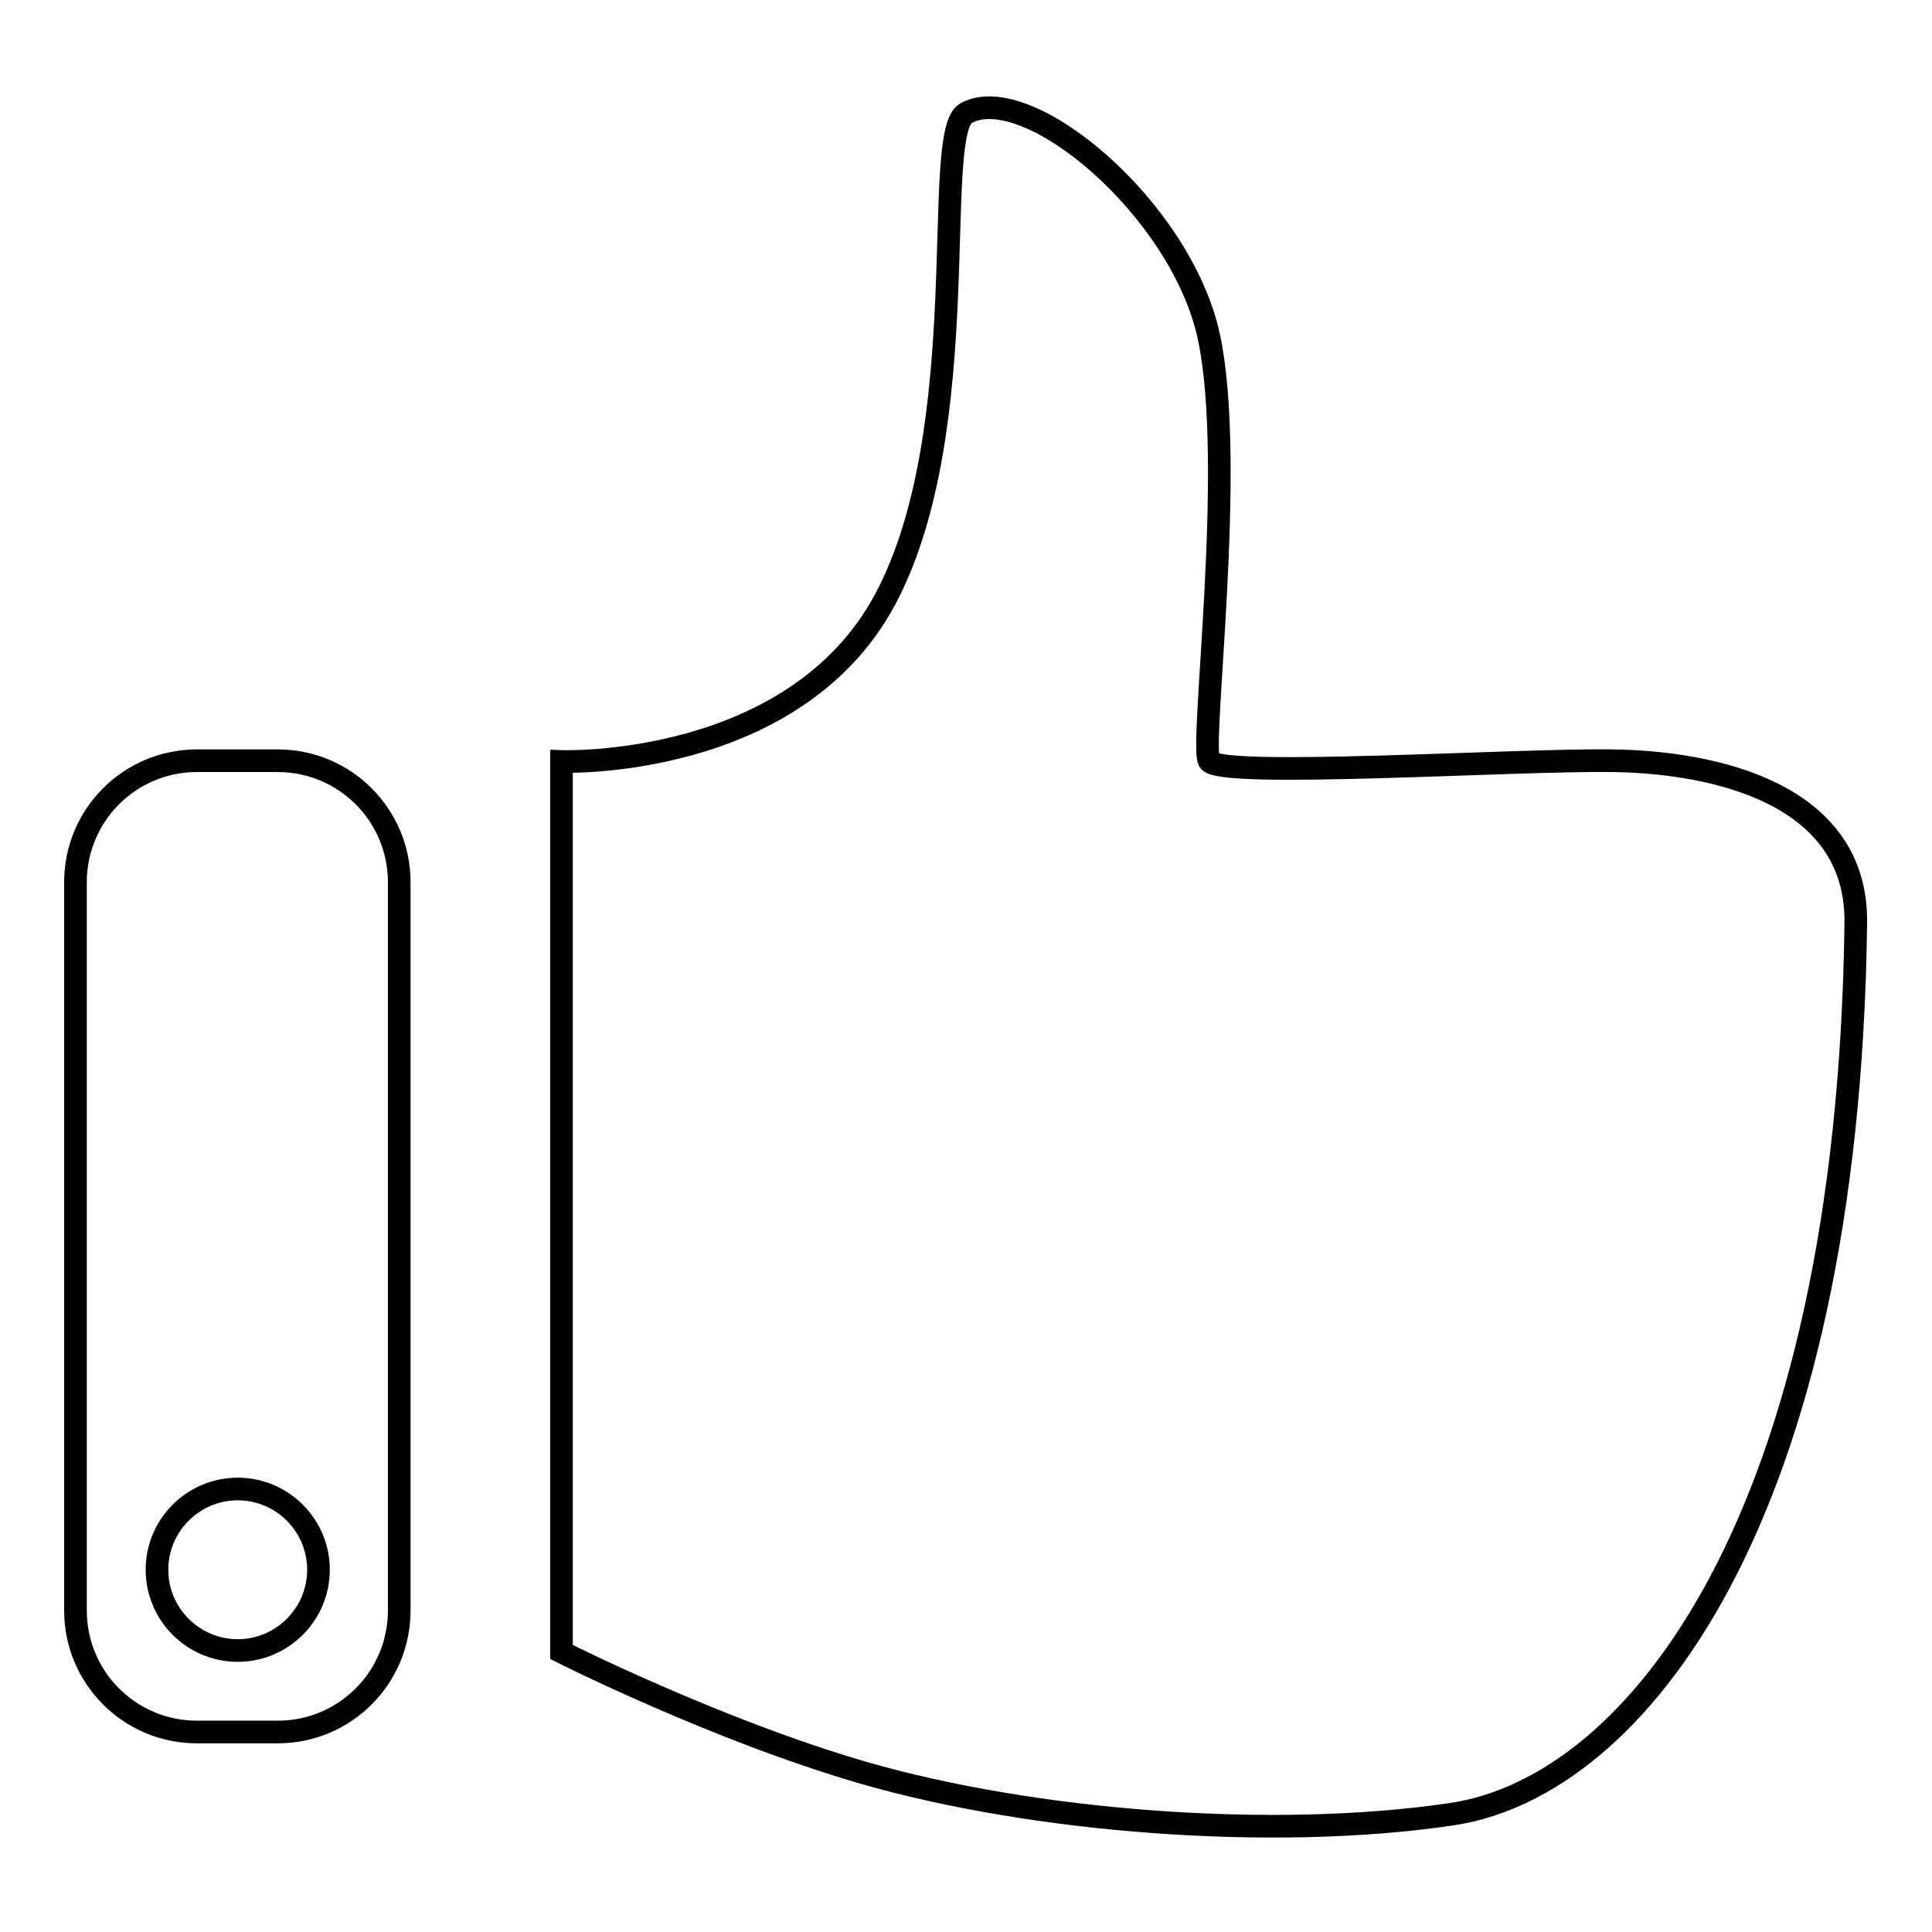
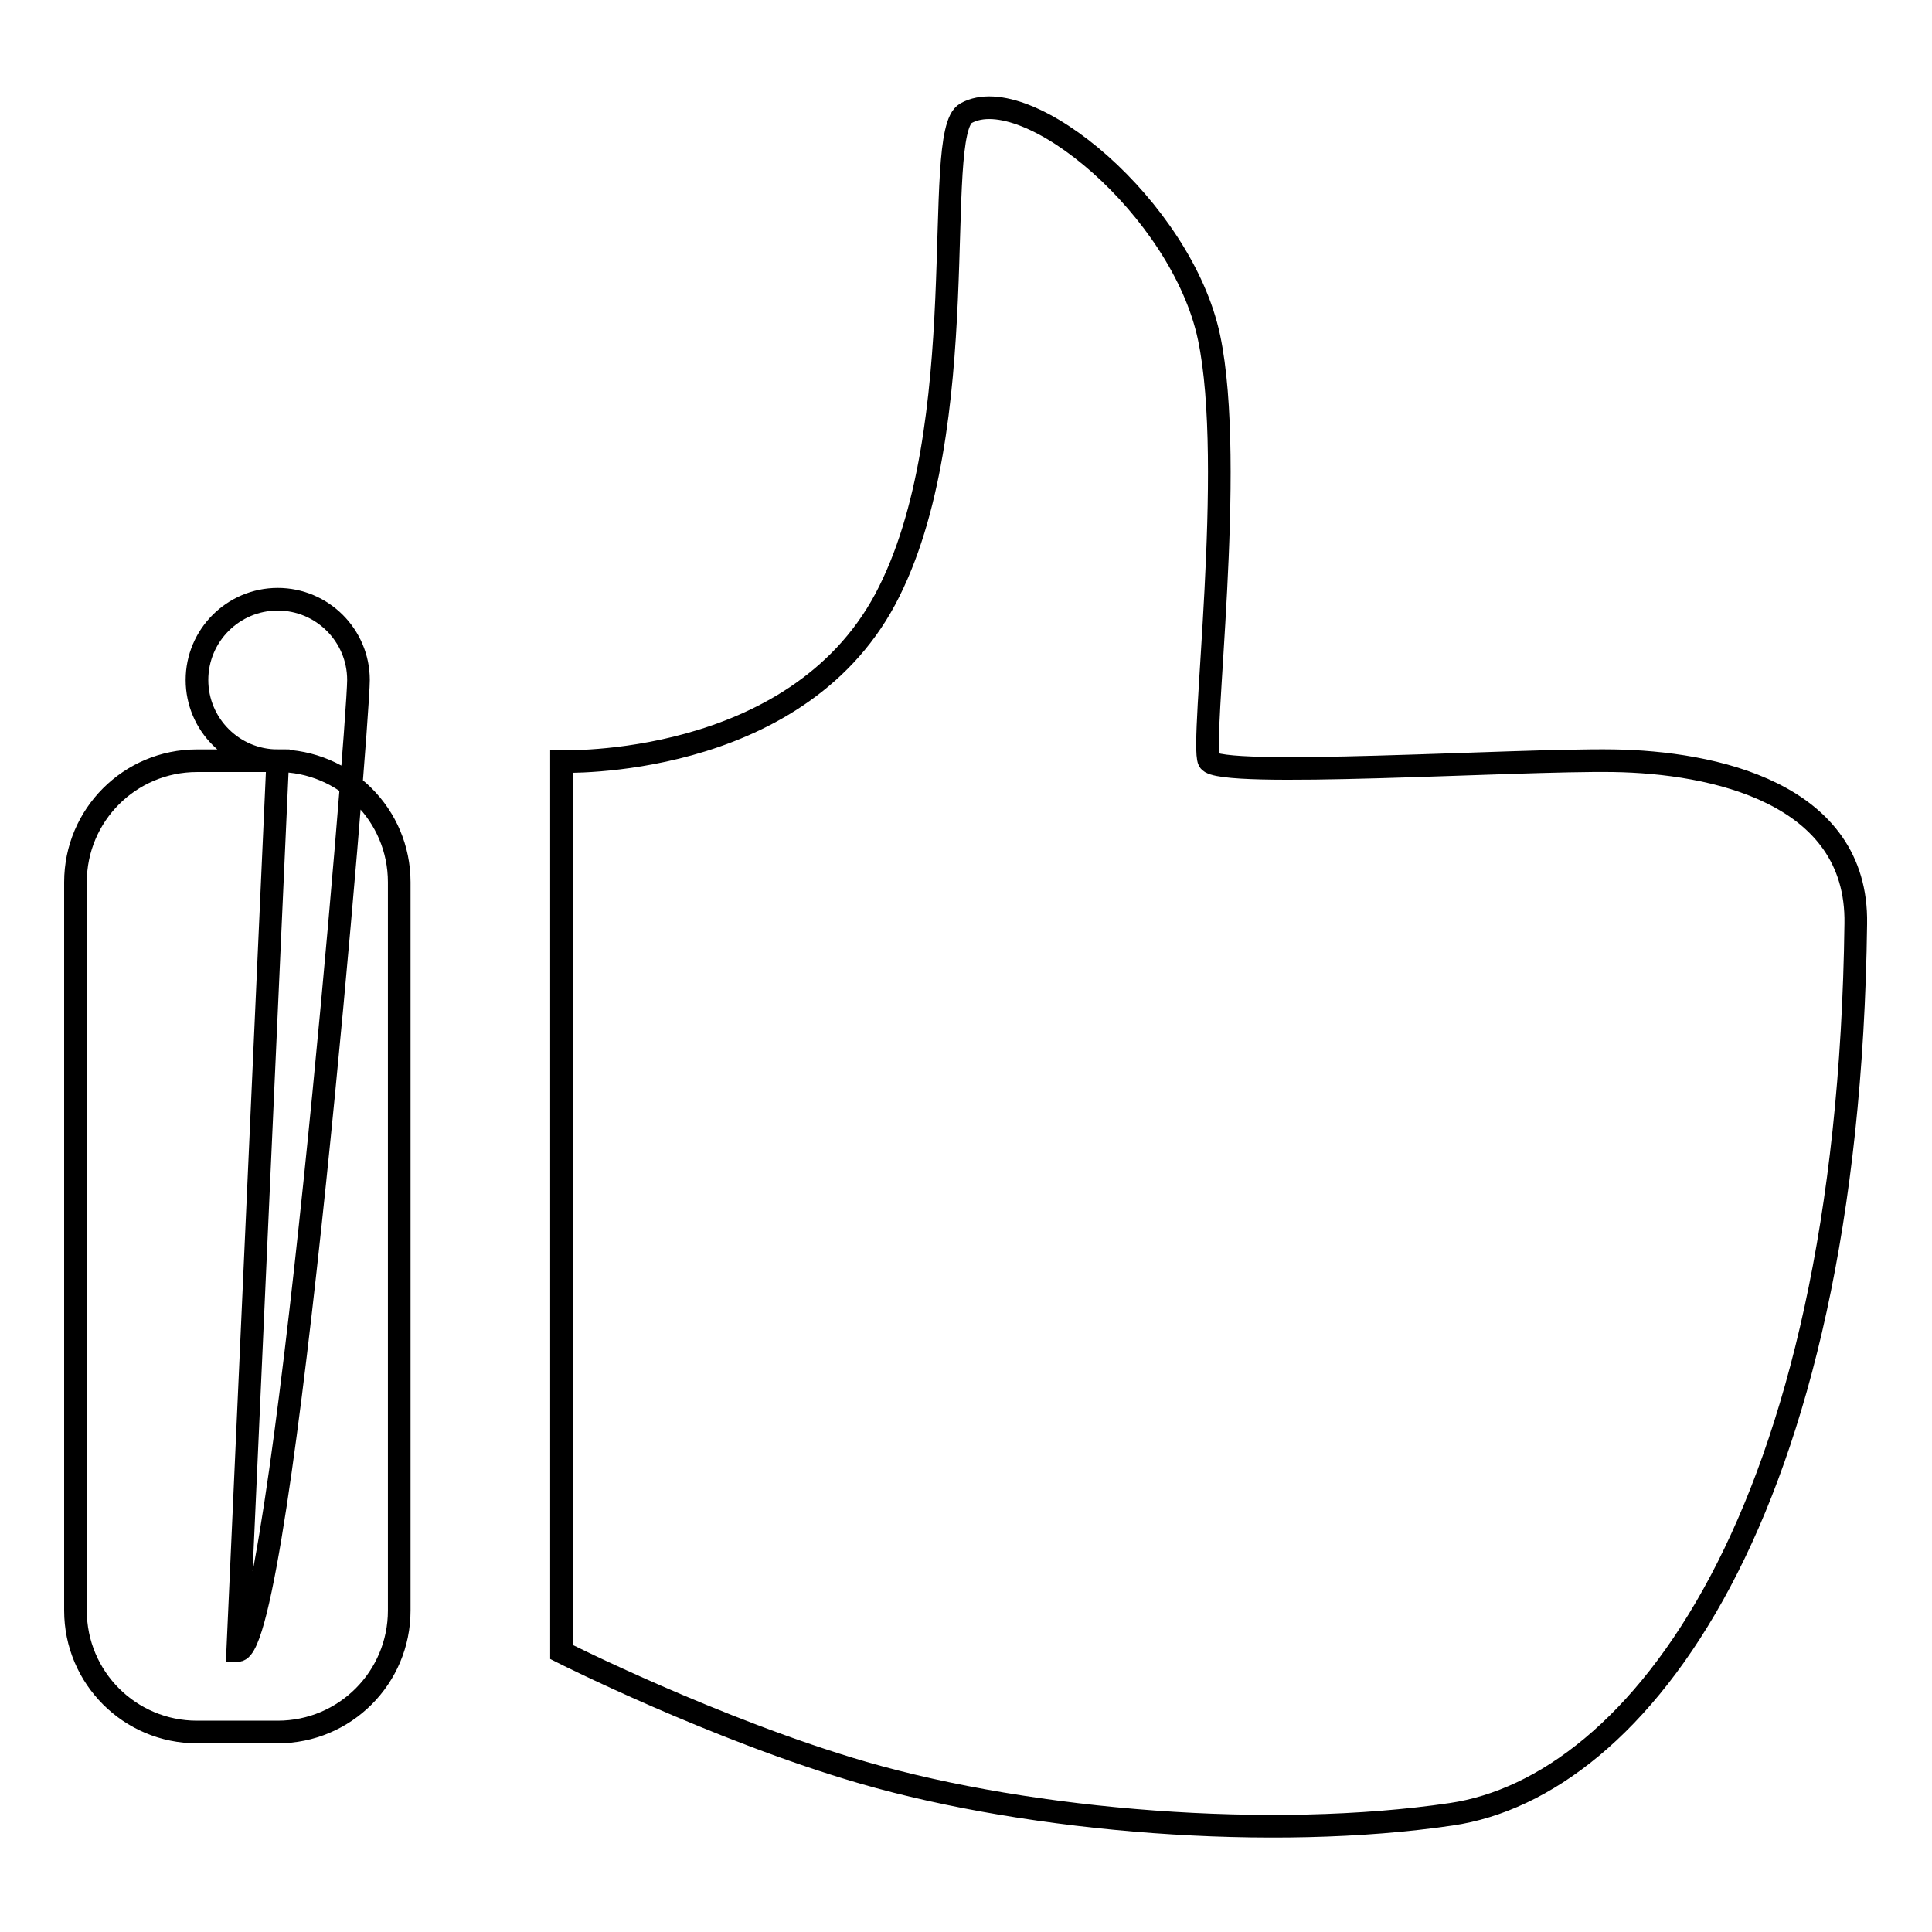
<svg xmlns="http://www.w3.org/2000/svg" version="1.1" x="0px" y="0px" viewBox="0 0 256 256" enable-background="new 0 0 256 256" xml:space="preserve">
  <g>
    <g>
-       <path stroke-width="3" fill-opacity="0" stroke="#000000" d="M36.8,100.8H26.1c-8.9,0-16.1,7.2-16.1,16.1v96.5c0,8.9,7.2,16.1,16.1,16.1h10.7c8.9,0,16.1-7.2,16.1-16.1v-96.5C52.9,108,45.7,100.8,36.8,100.8z M31.5,218.7c-5.9,0-10.7-4.8-10.7-10.7s4.8-10.7,10.7-10.7c5.9,0,10.7,4.8,10.7,10.7S37.4,218.7,31.5,218.7z M213.8,100.8c-13.1-0.2-52.4,2.4-53.6,0s3.6-39.1,0-56.1c-3.6-17-24.1-34.2-32.2-29.7c-4.7,2.6,1.4,41.7-10.7,64.4c-12.1,22.6-42.9,21.5-42.9,21.5v118c0,0,20.4,10.3,40,16c22.5,6.5,54.2,9,77.9,5.5c24.6-3.6,52.6-39.3,53.6-118C246.2,105,226.9,101,213.8,100.8z" />
+       <path stroke-width="3" fill-opacity="0" stroke="#000000" d="M36.8,100.8H26.1c-8.9,0-16.1,7.2-16.1,16.1v96.5c0,8.9,7.2,16.1,16.1,16.1h10.7c8.9,0,16.1-7.2,16.1-16.1v-96.5C52.9,108,45.7,100.8,36.8,100.8z c-5.9,0-10.7-4.8-10.7-10.7s4.8-10.7,10.7-10.7c5.9,0,10.7,4.8,10.7,10.7S37.4,218.7,31.5,218.7z M213.8,100.8c-13.1-0.2-52.4,2.4-53.6,0s3.6-39.1,0-56.1c-3.6-17-24.1-34.2-32.2-29.7c-4.7,2.6,1.4,41.7-10.7,64.4c-12.1,22.6-42.9,21.5-42.9,21.5v118c0,0,20.4,10.3,40,16c22.5,6.5,54.2,9,77.9,5.5c24.6-3.6,52.6-39.3,53.6-118C246.2,105,226.9,101,213.8,100.8z" />
    </g>
  </g>
</svg>